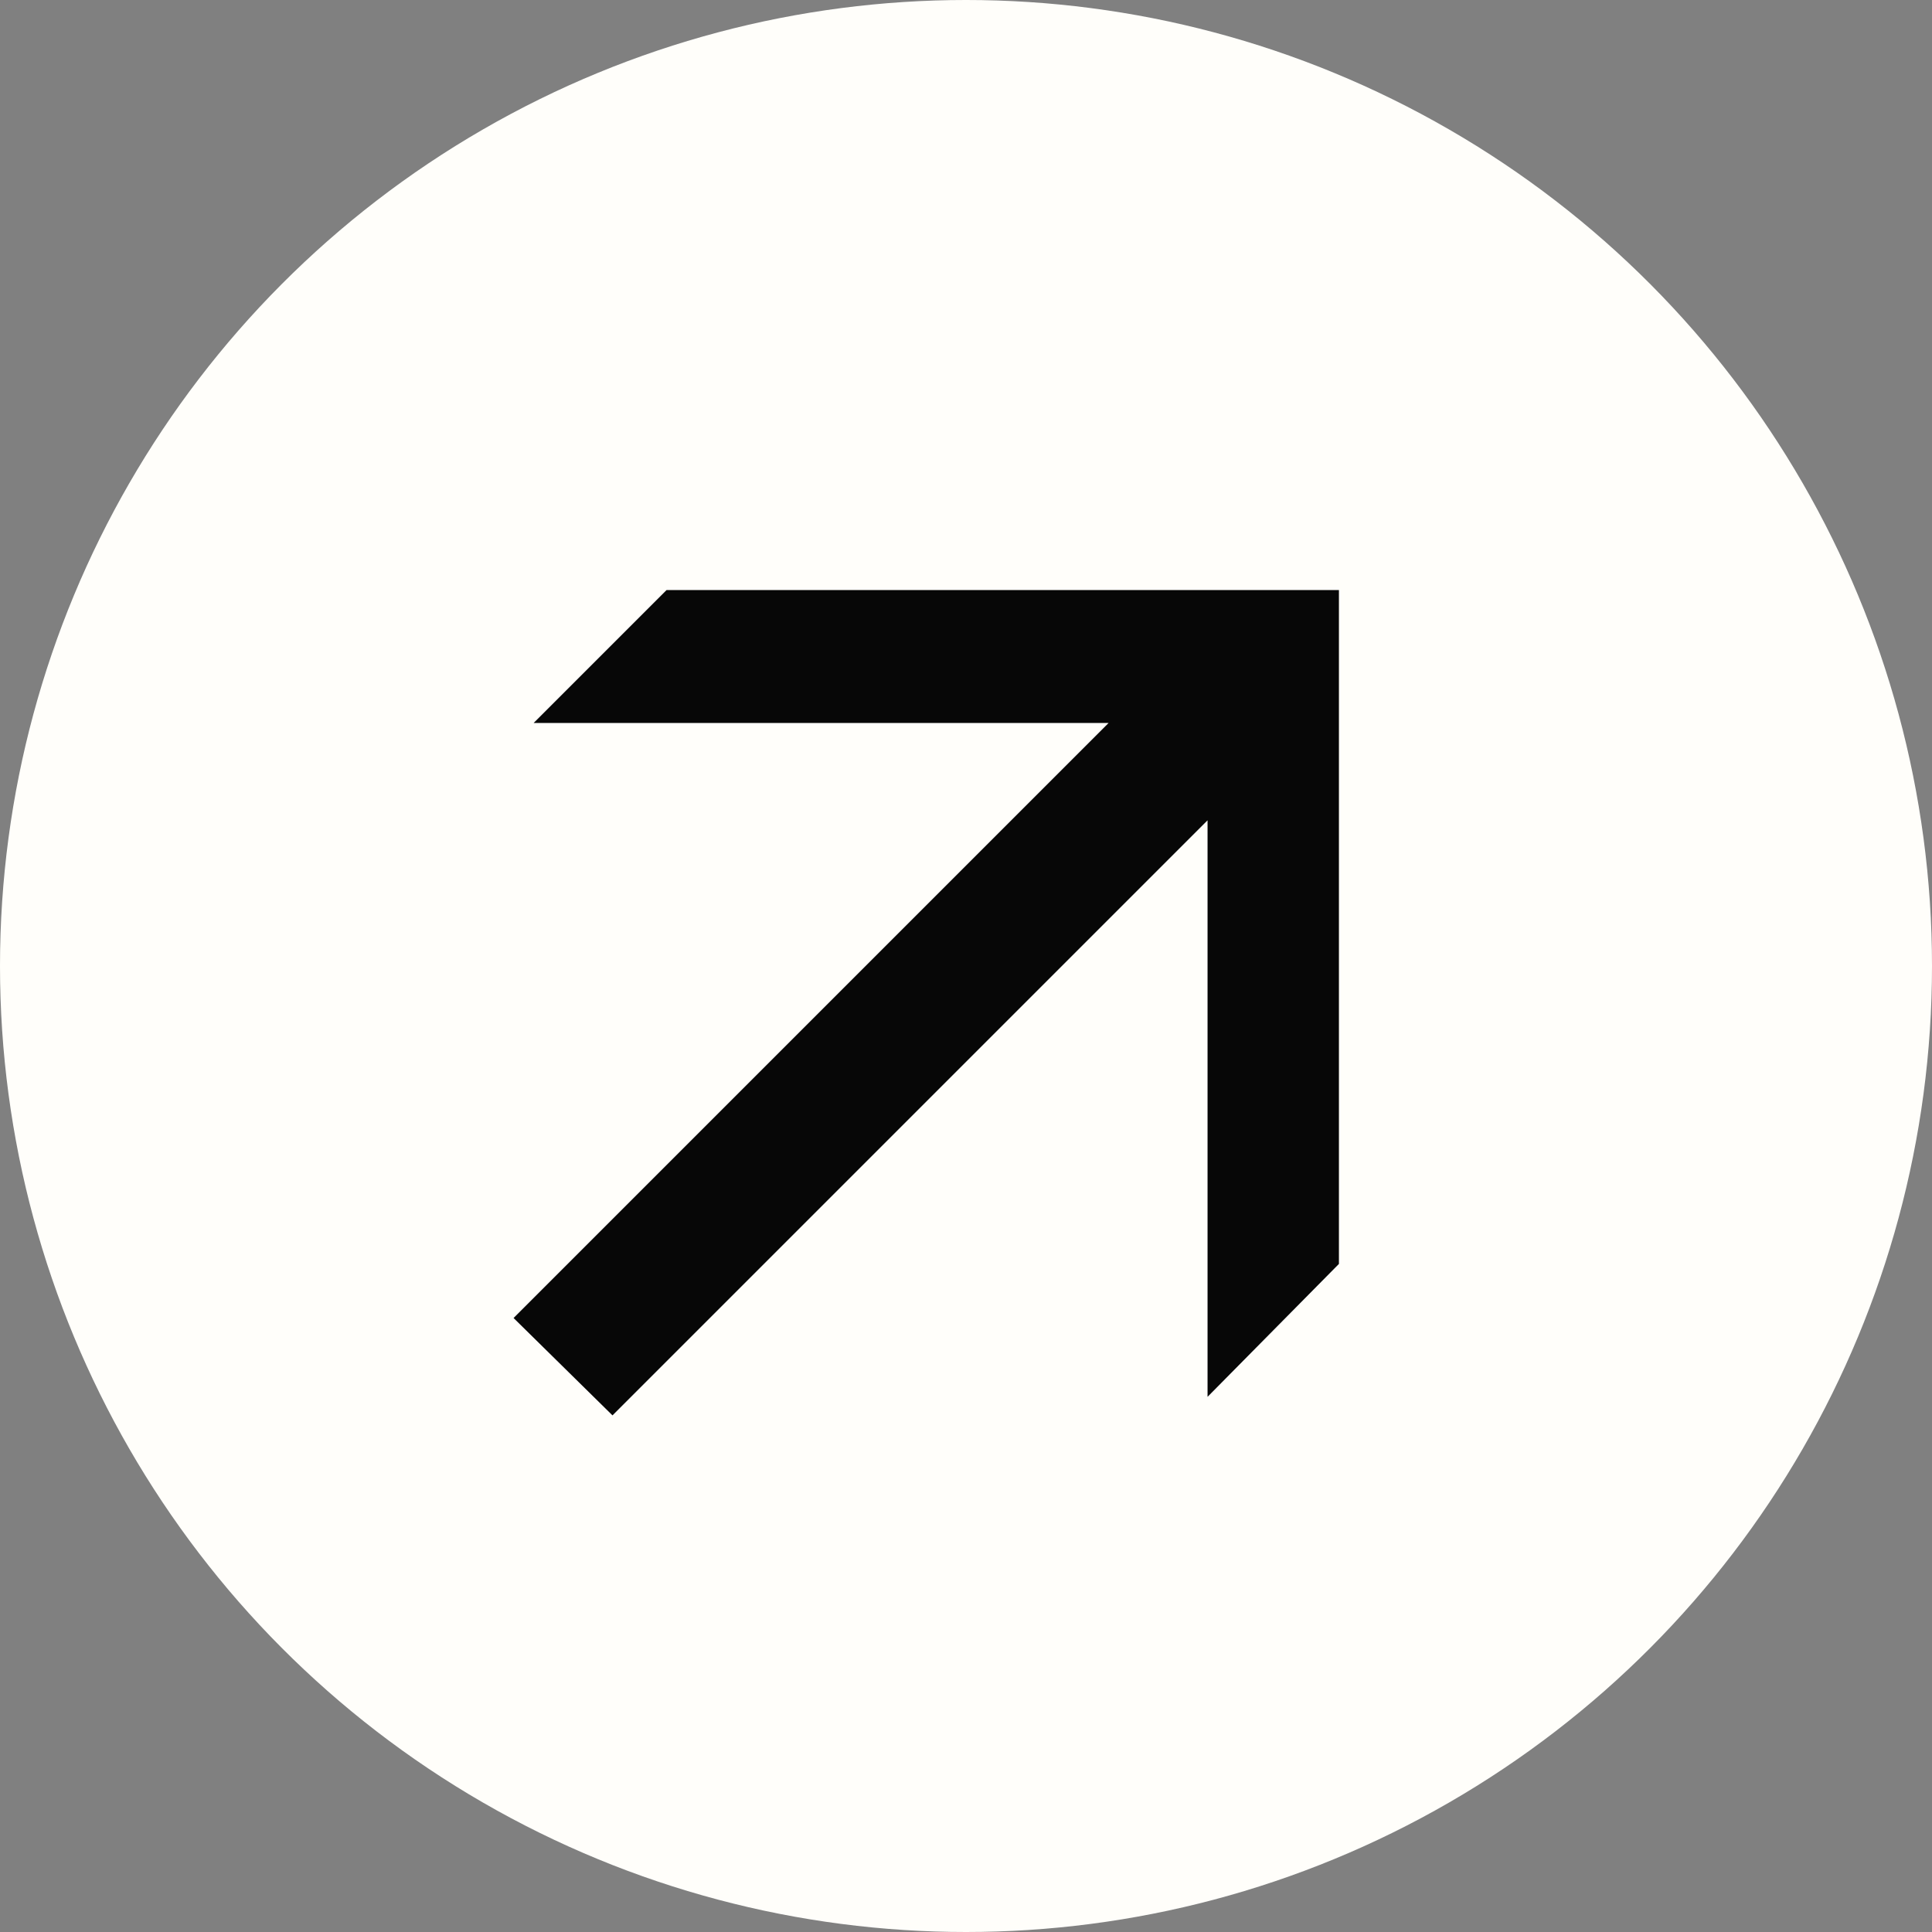
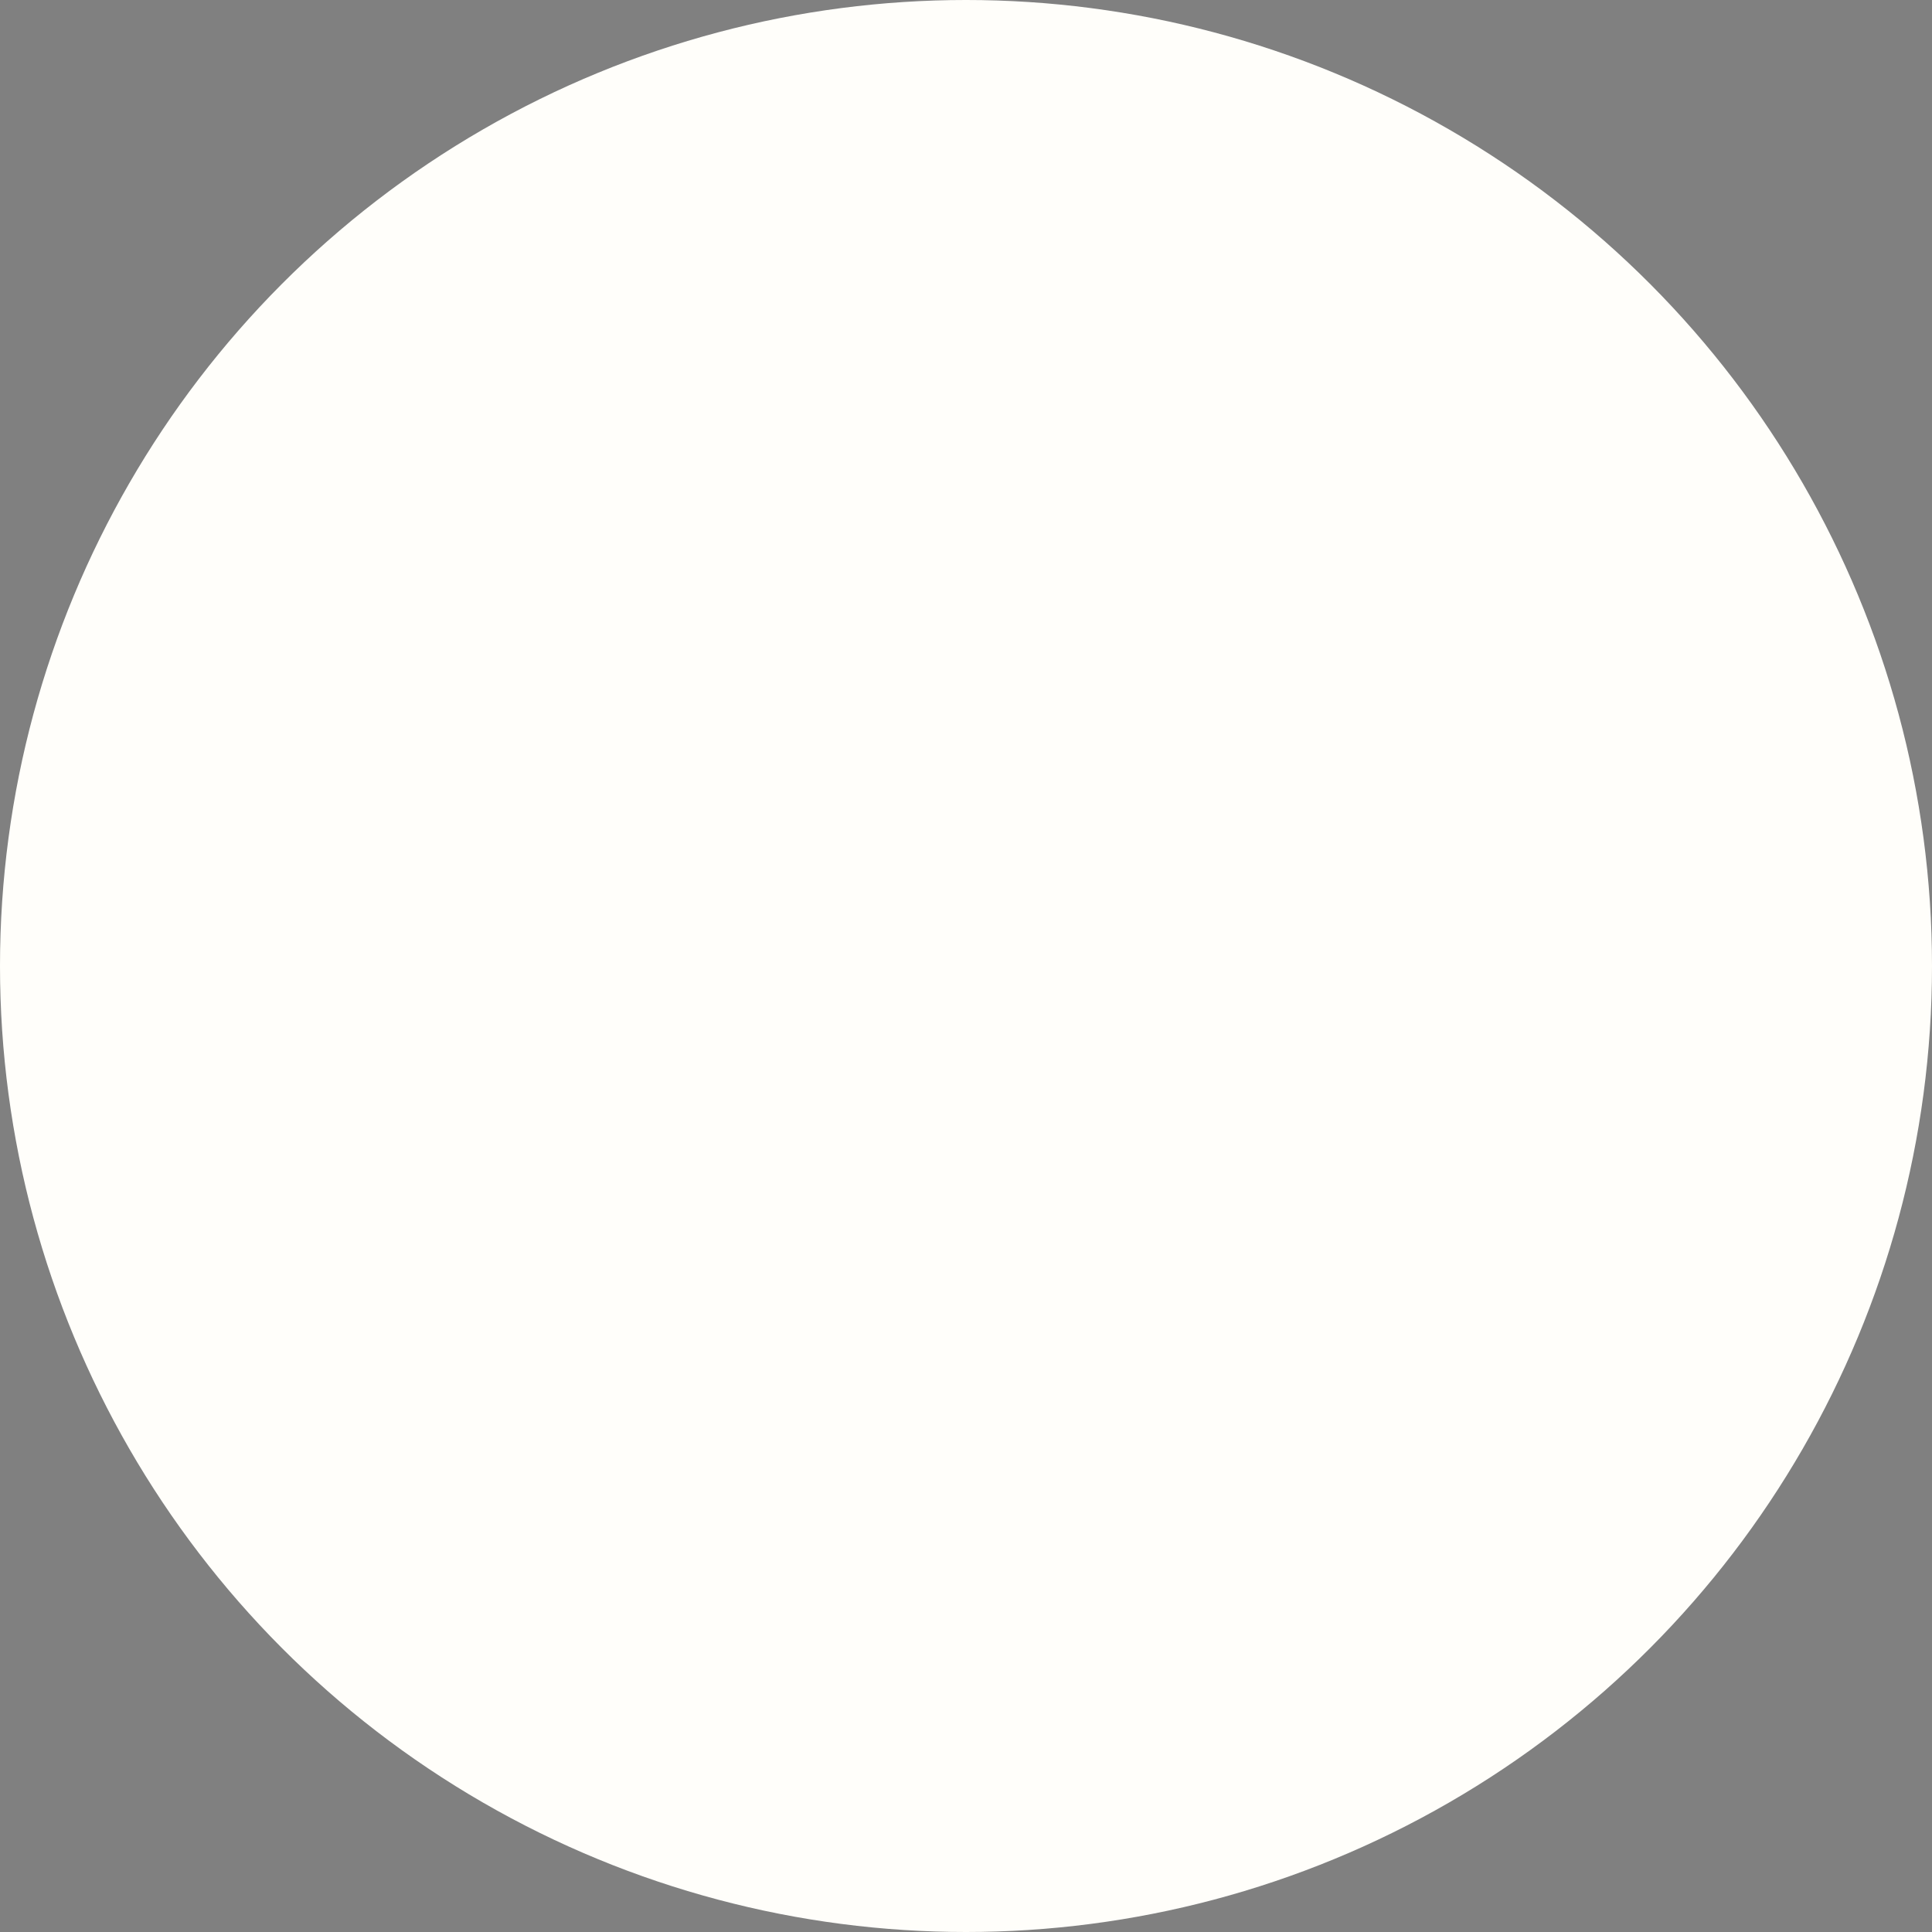
<svg xmlns="http://www.w3.org/2000/svg" width="40" height="40" viewBox="0 0 40 40" fill="none">
  <rect x="0" y="0" width="40" height="40" fill="#808080" stroke="none" />
  <circle cx="20" cy="20" r="20" fill="#FFFEFA" />
-   <path d="M12.681 29.304L10.633 27.288L22.953 14.968H11.049L13.801 12.216H27.721V26.168L25.001 28.92V16.984L12.681 29.304Z" fill="#070707" />
</svg>